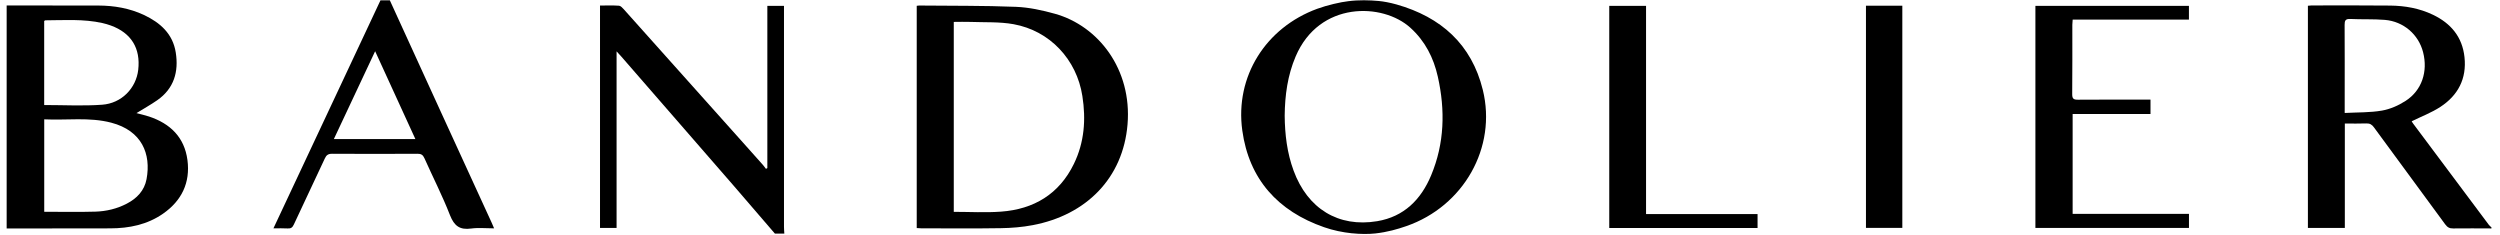
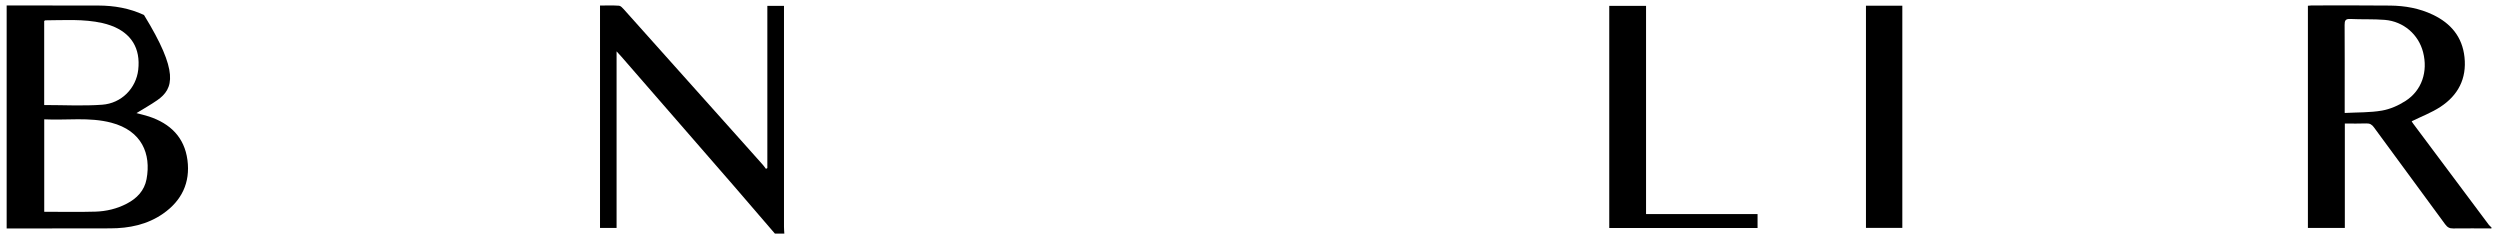
<svg xmlns="http://www.w3.org/2000/svg" width="255" height="24" viewBox="0 0 255 24" fill="none">
  <g clip-path="url(#clip0_2075_10)">
-     <path fill-rule="evenodd" clip-rule="evenodd" d="M0.688 0.557C3.803 0.557 6.914 0.557 10.029 0.565C11.644 0.57 13.219 0.839 14.689 1.531C16.339 2.307 17.628 3.448 17.927 5.353C18.24 7.319 17.747 9.038 16.031 10.228C15.358 10.695 14.636 11.096 13.919 11.537C14.359 11.656 14.786 11.748 15.199 11.885C17.364 12.604 18.812 13.997 19.12 16.324C19.423 18.629 18.534 20.468 16.638 21.79C15.019 22.918 13.171 23.289 11.235 23.293C7.715 23.302 4.199 23.302 0.679 23.306V0.557H0.688ZM4.512 21.6C6.294 21.6 8.018 21.64 9.739 21.587C10.848 21.552 11.93 21.296 12.933 20.772C13.967 20.234 14.728 19.445 14.948 18.272C15.428 15.698 14.473 13.335 11.354 12.515C9.105 11.925 6.813 12.286 4.512 12.172V21.6ZM4.507 10.713C6.518 10.713 8.476 10.823 10.412 10.682C12.41 10.541 13.884 8.989 14.099 7.125C14.35 4.921 13.386 3.36 11.305 2.602C11.024 2.501 10.738 2.417 10.447 2.351C8.52 1.919 6.562 2.064 4.613 2.073C4.586 2.073 4.556 2.108 4.507 2.144V10.717V10.713Z" fill="black" />
+     <path fill-rule="evenodd" clip-rule="evenodd" d="M0.688 0.557C3.803 0.557 6.914 0.557 10.029 0.565C11.644 0.57 13.219 0.839 14.689 1.531C18.24 7.319 17.747 9.038 16.031 10.228C15.358 10.695 14.636 11.096 13.919 11.537C14.359 11.656 14.786 11.748 15.199 11.885C17.364 12.604 18.812 13.997 19.12 16.324C19.423 18.629 18.534 20.468 16.638 21.79C15.019 22.918 13.171 23.289 11.235 23.293C7.715 23.302 4.199 23.302 0.679 23.306V0.557H0.688ZM4.512 21.6C6.294 21.6 8.018 21.64 9.739 21.587C10.848 21.552 11.93 21.296 12.933 20.772C13.967 20.234 14.728 19.445 14.948 18.272C15.428 15.698 14.473 13.335 11.354 12.515C9.105 11.925 6.813 12.286 4.512 12.172V21.6ZM4.507 10.713C6.518 10.713 8.476 10.823 10.412 10.682C12.41 10.541 13.884 8.989 14.099 7.125C14.35 4.921 13.386 3.36 11.305 2.602C11.024 2.501 10.738 2.417 10.447 2.351C8.52 1.919 6.562 2.064 4.613 2.073C4.586 2.073 4.556 2.108 4.507 2.144V10.717V10.713Z" fill="black" />
    <path fill-rule="evenodd" clip-rule="evenodd" d="M254.128 23.301C252.826 23.301 251.523 23.279 250.221 23.301C249.838 23.31 249.623 23.173 249.403 22.873C246.991 19.576 244.558 16.292 242.147 12.995C241.94 12.709 241.729 12.576 241.373 12.59C240.655 12.62 239.938 12.598 239.173 12.598V23.248H235.406V0.587C235.547 0.573 235.666 0.556 235.785 0.556C238.46 0.556 241.135 0.538 243.81 0.569C245.315 0.587 246.785 0.847 248.157 1.504C249.983 2.376 251.154 3.756 251.378 5.823C251.616 8.023 250.723 9.724 248.914 10.906C248.017 11.492 246.987 11.88 245.993 12.369C246.01 12.4 246.072 12.519 246.155 12.625C248.725 16.067 251.299 19.51 253.873 22.948C253.943 23.041 254.045 23.111 254.128 23.191V23.297V23.301ZM239.159 11.523C240.479 11.452 241.738 11.492 242.957 11.28C243.797 11.135 244.646 10.76 245.368 10.293C247.027 9.226 247.665 7.3 247.154 5.321C246.692 3.522 245.17 2.191 243.26 2.028C242.09 1.931 240.902 1.993 239.727 1.935C239.239 1.913 239.146 2.099 239.151 2.539C239.168 5.043 239.159 7.547 239.159 10.051V11.518V11.523Z" fill="black" />
-     <path fill-rule="evenodd" clip-rule="evenodd" d="M137.92 23.8C136.93 23.694 135.984 23.5 135.051 23.174C130.343 21.534 127.399 18.281 126.713 13.304C125.956 7.807 129.098 2.826 134.356 0.896C135.368 0.525 136.771 0.204 137.515 0.124C138.584 -0.017 139.689 0.014 140.639 0.102C141.105 0.146 141.743 0.257 142.447 0.455C146.975 1.738 150.103 4.515 151.247 9.17C152.695 15.05 149.285 21.04 143.446 23.064C142.54 23.377 141.541 23.672 140.274 23.813C139.609 23.888 138.69 23.879 137.92 23.795V23.8ZM131.038 11.797C131.056 13.71 131.28 15.592 131.945 17.399C133.37 21.287 136.516 23.222 140.476 22.561C143.209 22.103 144.947 20.353 145.976 17.884C147.34 14.622 147.424 11.237 146.658 7.821C146.227 5.89 145.36 4.189 143.864 2.835C141.035 0.265 134.567 0.098 132.156 5.758C131.333 7.688 131.06 9.716 131.038 11.792V11.797Z" fill="black" />
    <path fill-rule="evenodd" clip-rule="evenodd" d="M79.043 23.831C77.653 22.218 76.271 20.6 74.876 18.991C71.053 14.592 67.225 10.193 63.401 5.798C63.265 5.643 63.124 5.494 62.891 5.238V23.249H61.201V0.565C61.852 0.565 62.499 0.539 63.142 0.583C63.309 0.596 63.489 0.795 63.621 0.94C67.674 5.467 71.722 9.999 75.77 14.526C76.452 15.288 77.134 16.046 77.811 16.813C77.926 16.941 78.022 17.087 78.128 17.223C78.176 17.197 78.22 17.17 78.269 17.144V0.601H79.967V1.253C79.967 8.548 79.967 15.848 79.967 23.143C79.967 23.372 79.989 23.597 80.002 23.826H79.052L79.043 23.831Z" fill="black" />
-     <path fill-rule="evenodd" clip-rule="evenodd" d="M39.76 0.027C41.502 3.836 43.24 7.64 44.983 11.448C46.703 15.209 48.428 18.964 50.153 22.72C50.223 22.878 50.289 23.037 50.399 23.293C49.576 23.293 48.806 23.209 48.058 23.31C46.91 23.469 46.334 23.055 45.902 21.957C45.132 19.978 44.156 18.078 43.289 16.134C43.135 15.79 42.95 15.68 42.58 15.684C39.676 15.702 36.777 15.702 33.873 15.684C33.472 15.684 33.288 15.821 33.129 16.169C32.086 18.418 31.013 20.657 29.97 22.905C29.829 23.209 29.671 23.324 29.341 23.302C28.887 23.271 28.434 23.293 27.889 23.293C31.549 15.491 35.179 7.763 38.809 0.032H39.76V0.027ZM34.053 14.186H42.369C40.996 11.188 39.654 8.257 38.264 5.224C36.825 8.279 35.448 11.219 34.053 14.186Z" fill="black" />
-     <path fill-rule="evenodd" clip-rule="evenodd" d="M219.351 10.165V11.629H211.409V21.816H223.275V23.248H207.611V0.596H223.271V2.002H211.413C211.395 2.222 211.378 2.377 211.378 2.531C211.378 4.893 211.387 7.256 211.365 9.614C211.365 10.069 211.51 10.17 211.937 10.17C214.189 10.152 216.442 10.161 218.691 10.161H219.346L219.351 10.165Z" fill="black" />
    <path fill-rule="evenodd" clip-rule="evenodd" d="M179.271 21.829V23.257H164.144V0.596H167.897V21.833H179.275L179.271 21.829Z" fill="black" />
    <path fill-rule="evenodd" clip-rule="evenodd" d="M190.328 0.582H194.037V23.244H190.328V0.582Z" fill="black" />
-     <path fill-rule="evenodd" clip-rule="evenodd" d="M93.501 0.591C93.62 0.578 93.686 0.564 93.757 0.564C97.048 0.6 100.339 0.564 103.626 0.697C104.963 0.75 106.314 1.045 107.608 1.406C112.039 2.649 115.475 7.071 115.009 12.686C114.555 18.157 110.807 21.934 105.333 22.966C104.268 23.169 103.168 23.257 102.086 23.274C99.376 23.319 96.665 23.292 93.955 23.288C93.818 23.288 93.682 23.274 93.506 23.261V0.591H93.501ZM97.285 21.608C98.913 21.608 100.519 21.705 102.112 21.586C105.456 21.339 108.035 19.801 109.539 16.711C110.609 14.511 110.776 12.18 110.402 9.795C109.825 6.07 107.089 3.139 103.388 2.469C101.949 2.209 100.449 2.292 98.975 2.235C98.421 2.213 97.862 2.235 97.285 2.235V21.608Z" fill="black" />
  </g>
  <defs>
    <clipPath id="clip0_2075_10">
      <rect width="253.44" height="23.838" fill="white" transform="translate(0.688 0.027)" />
    </clipPath>
  </defs>
</svg>